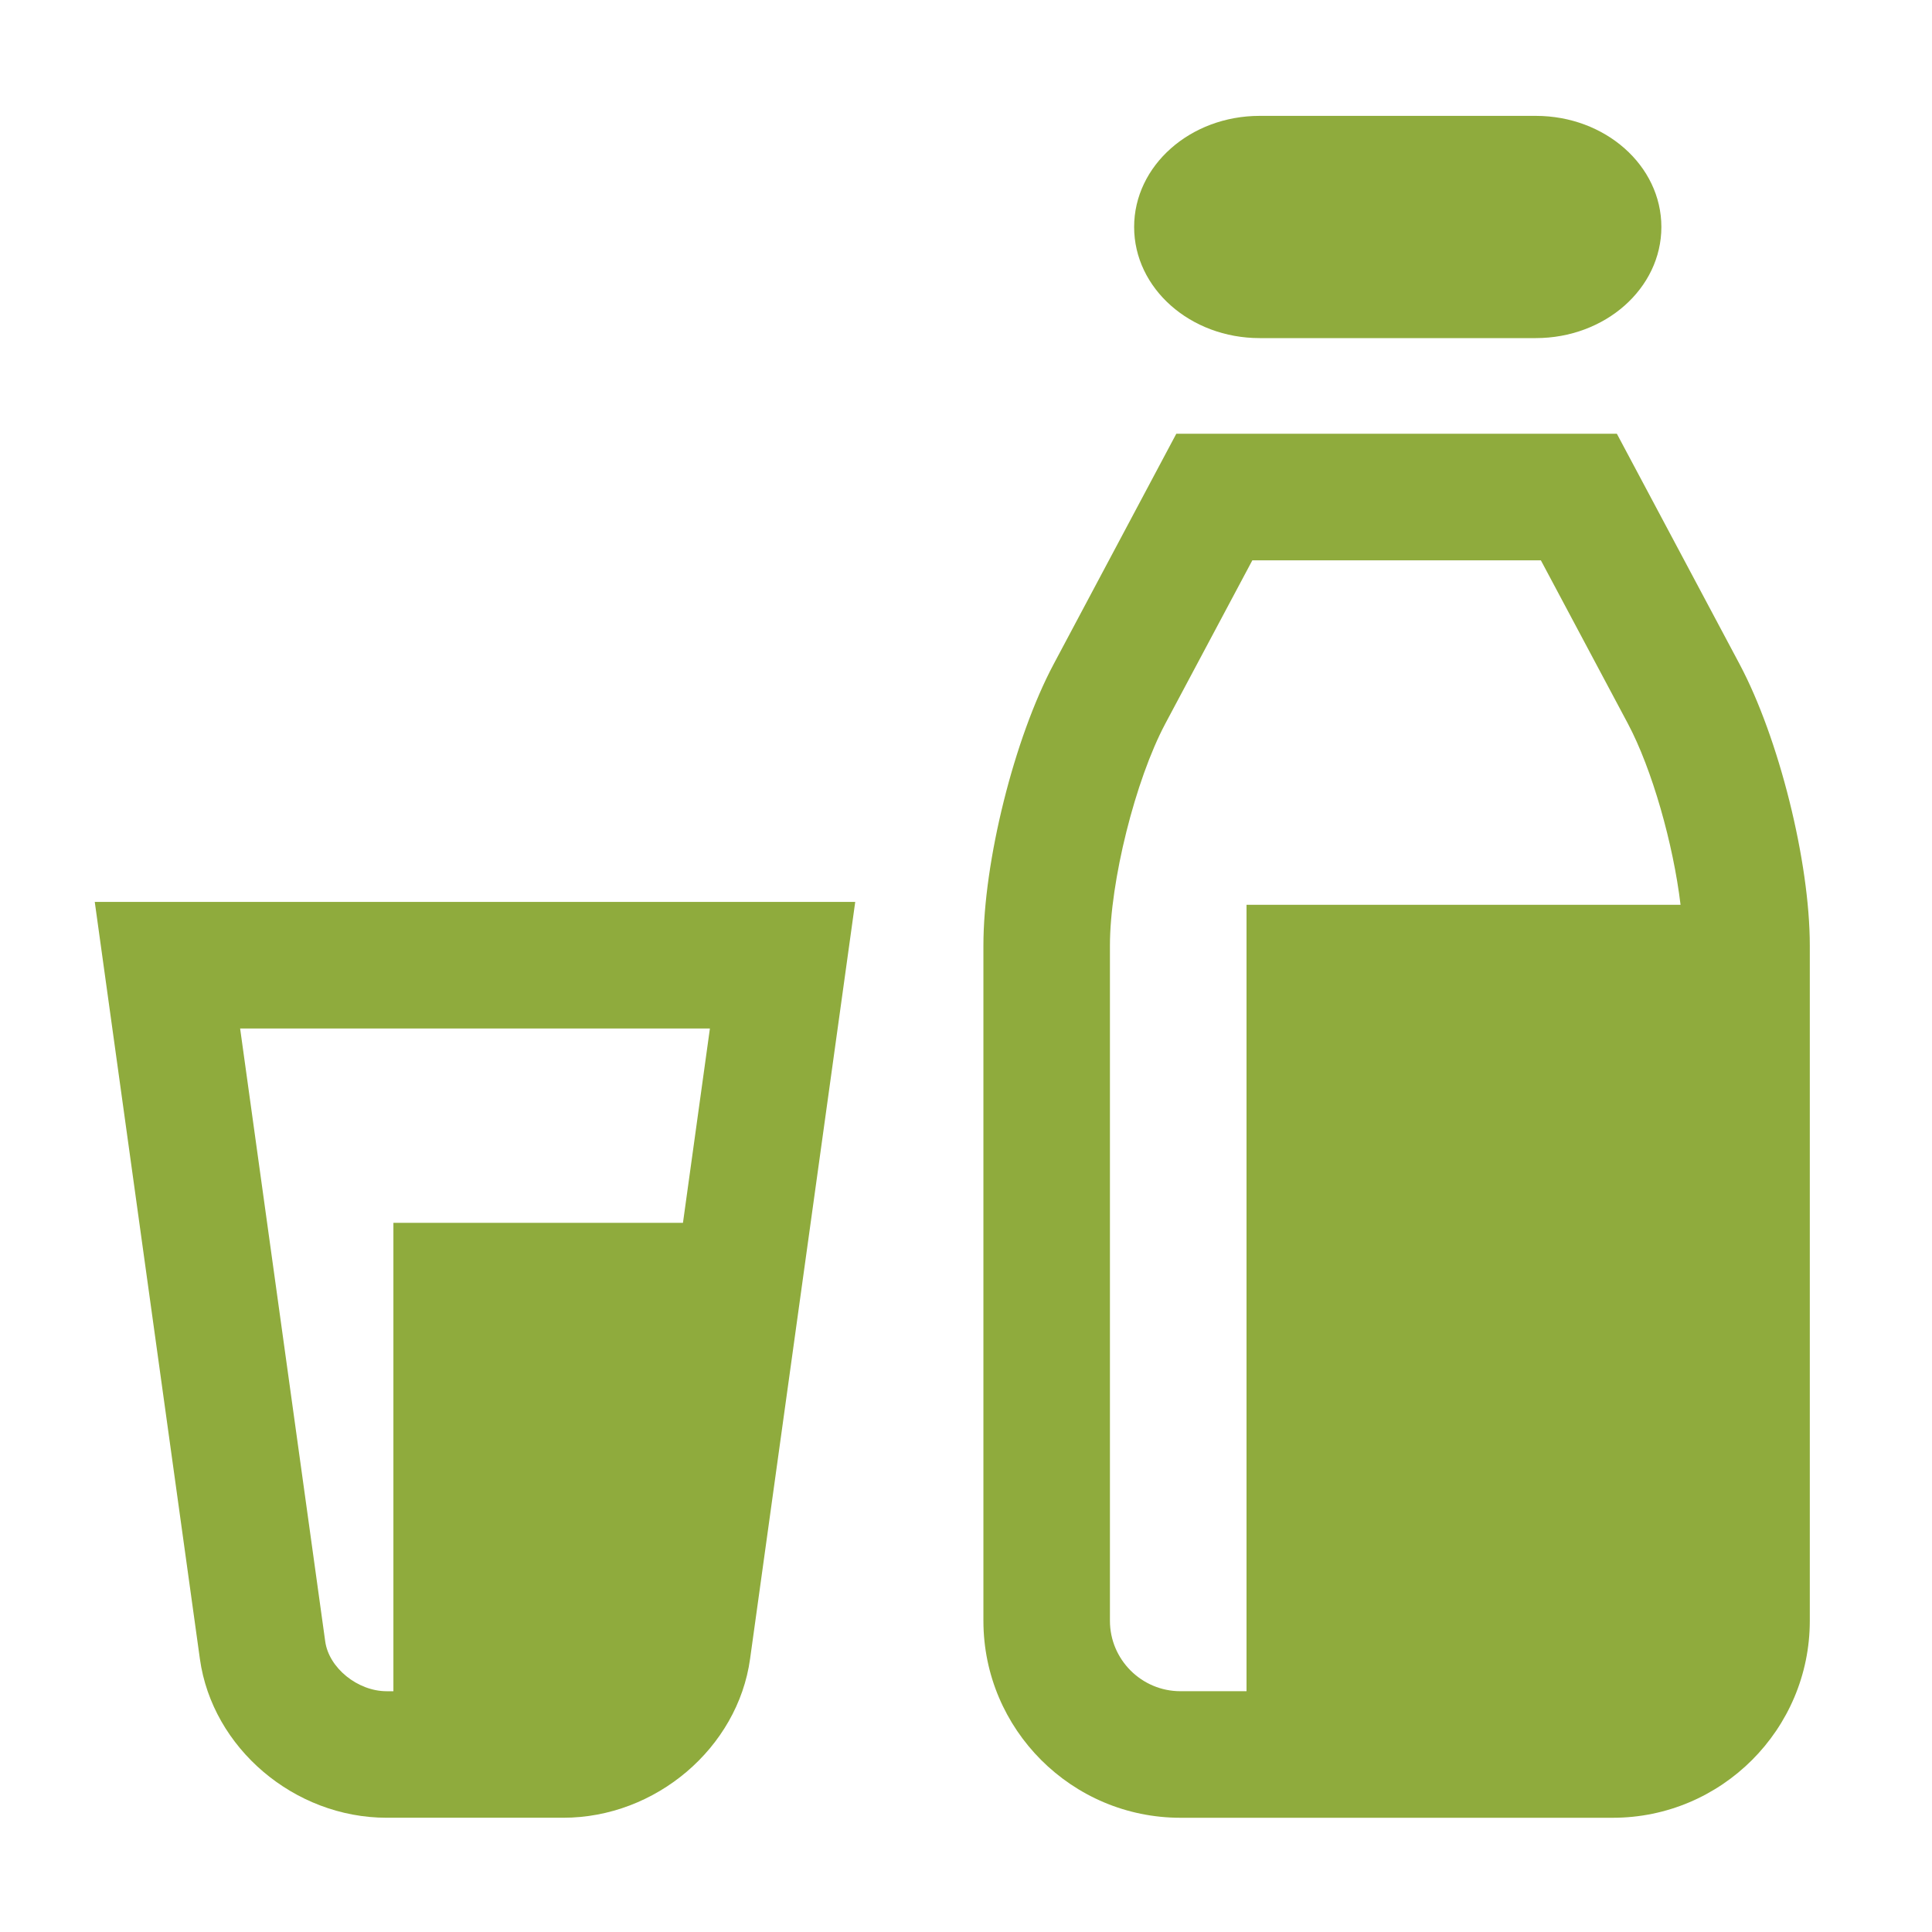
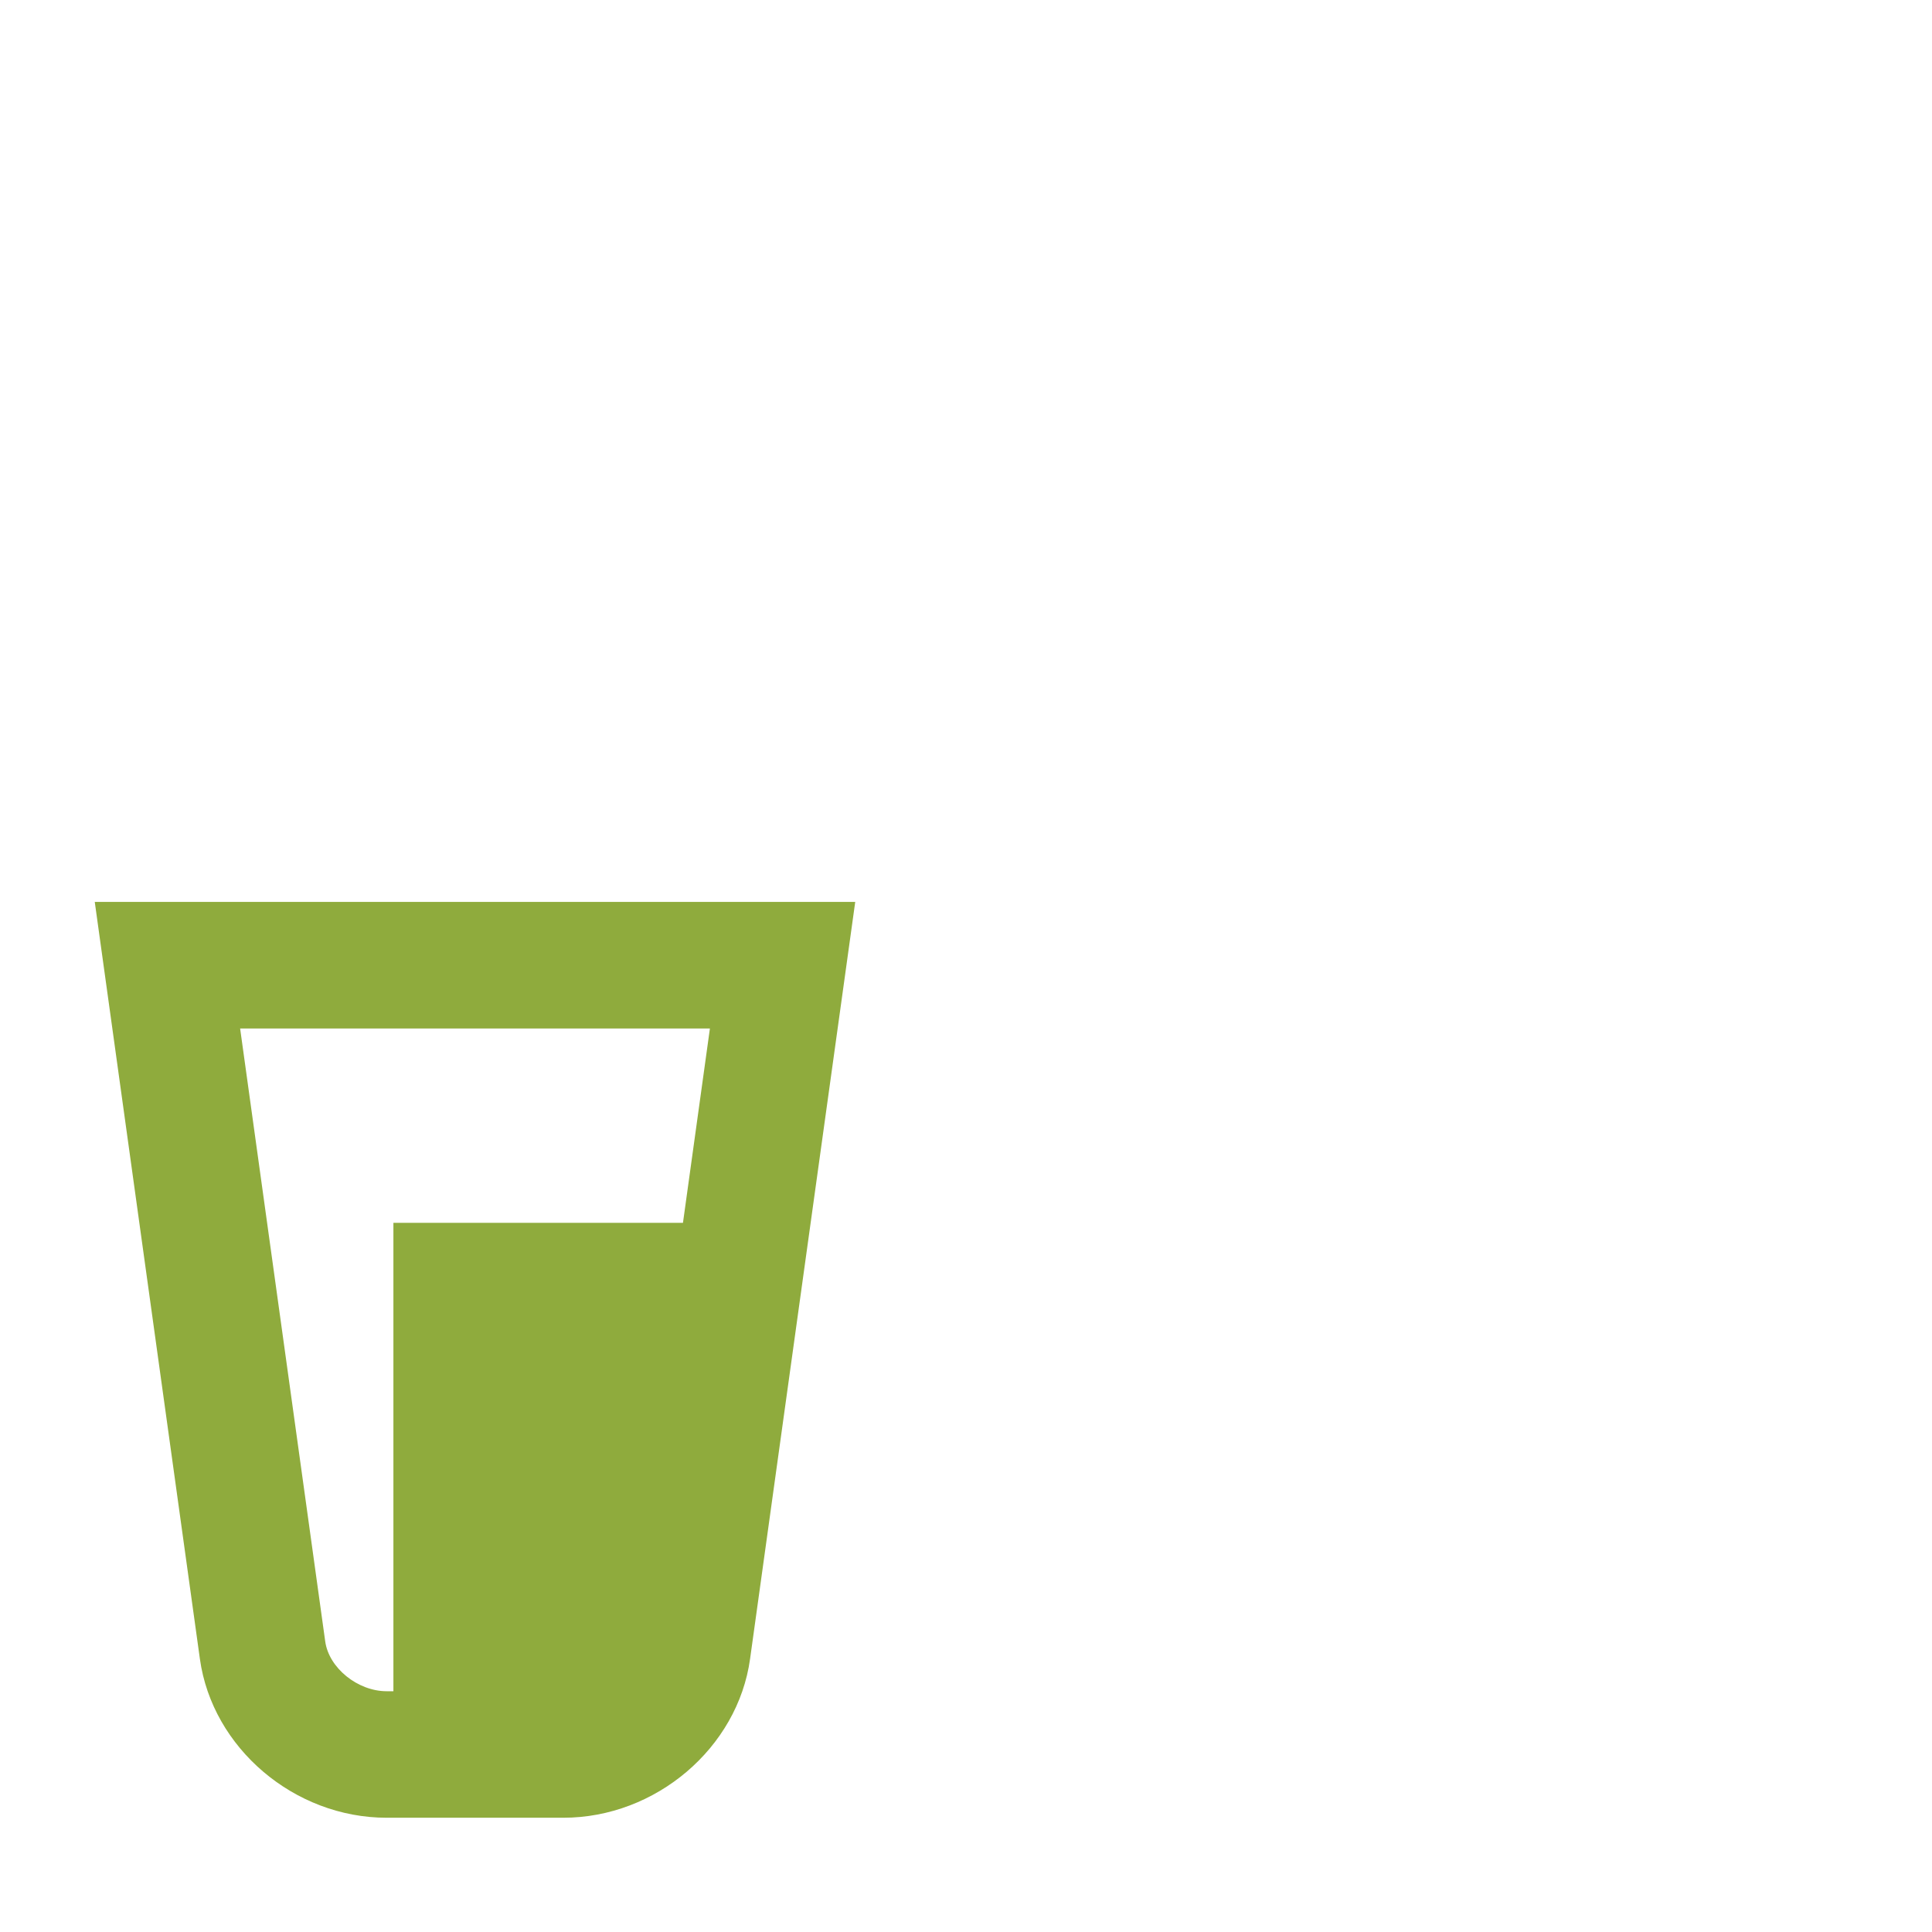
<svg xmlns="http://www.w3.org/2000/svg" version="1.1" baseProfile="tiny" id="Layer_1" x="0px" y="0px" width="80px" height="80px" viewBox="0 0 80 80" xml:space="preserve">
  <g>
-     <path fill="#8FAB3D" d="M72.031,27.498l-5.08-9.537H48.708l-5.077,9.537c-1.633,3.064-2.91,8.183-2.91,11.656v27.96   c0,4.497,3.658,8.156,8.157,8.156h17.905c4.498,0,8.157-3.659,8.157-8.156v-27.96C74.94,35.681,73.661,30.562,72.031,27.498z    M51.616,37.465v32.564h-2.738c-1.608,0-2.918-1.309-2.918-2.916v-27.96c0-2.647,1.051-6.856,2.295-9.192l3.601-6.758h11.949   l3.601,6.758c1.003,1.884,1.881,4.986,2.182,7.504H51.616z" />
-     <path fill="#8FAB3D" d="M52.159,14h11.435c2.873,0,5.2-2.059,5.2-4.601c0-2.542-2.327-4.601-5.2-4.601H52.159   c-2.871,0-5.197,2.06-5.197,4.601C46.962,11.941,49.288,14,52.159,14z" />
    <path fill="#8FAB3D" d="M8.277,68.691c0.512,3.689,3.91,6.578,7.733,6.578h7.316c3.824,0,7.222-2.889,7.733-6.578l4.354-31.344   H3.924L8.277,68.691z M29.396,42.587l-1.116,8.048H16.29v19.395h-0.279c-1.201,0-2.391-0.963-2.544-2.06L9.943,42.587H29.396z" />
  </g>
</svg>